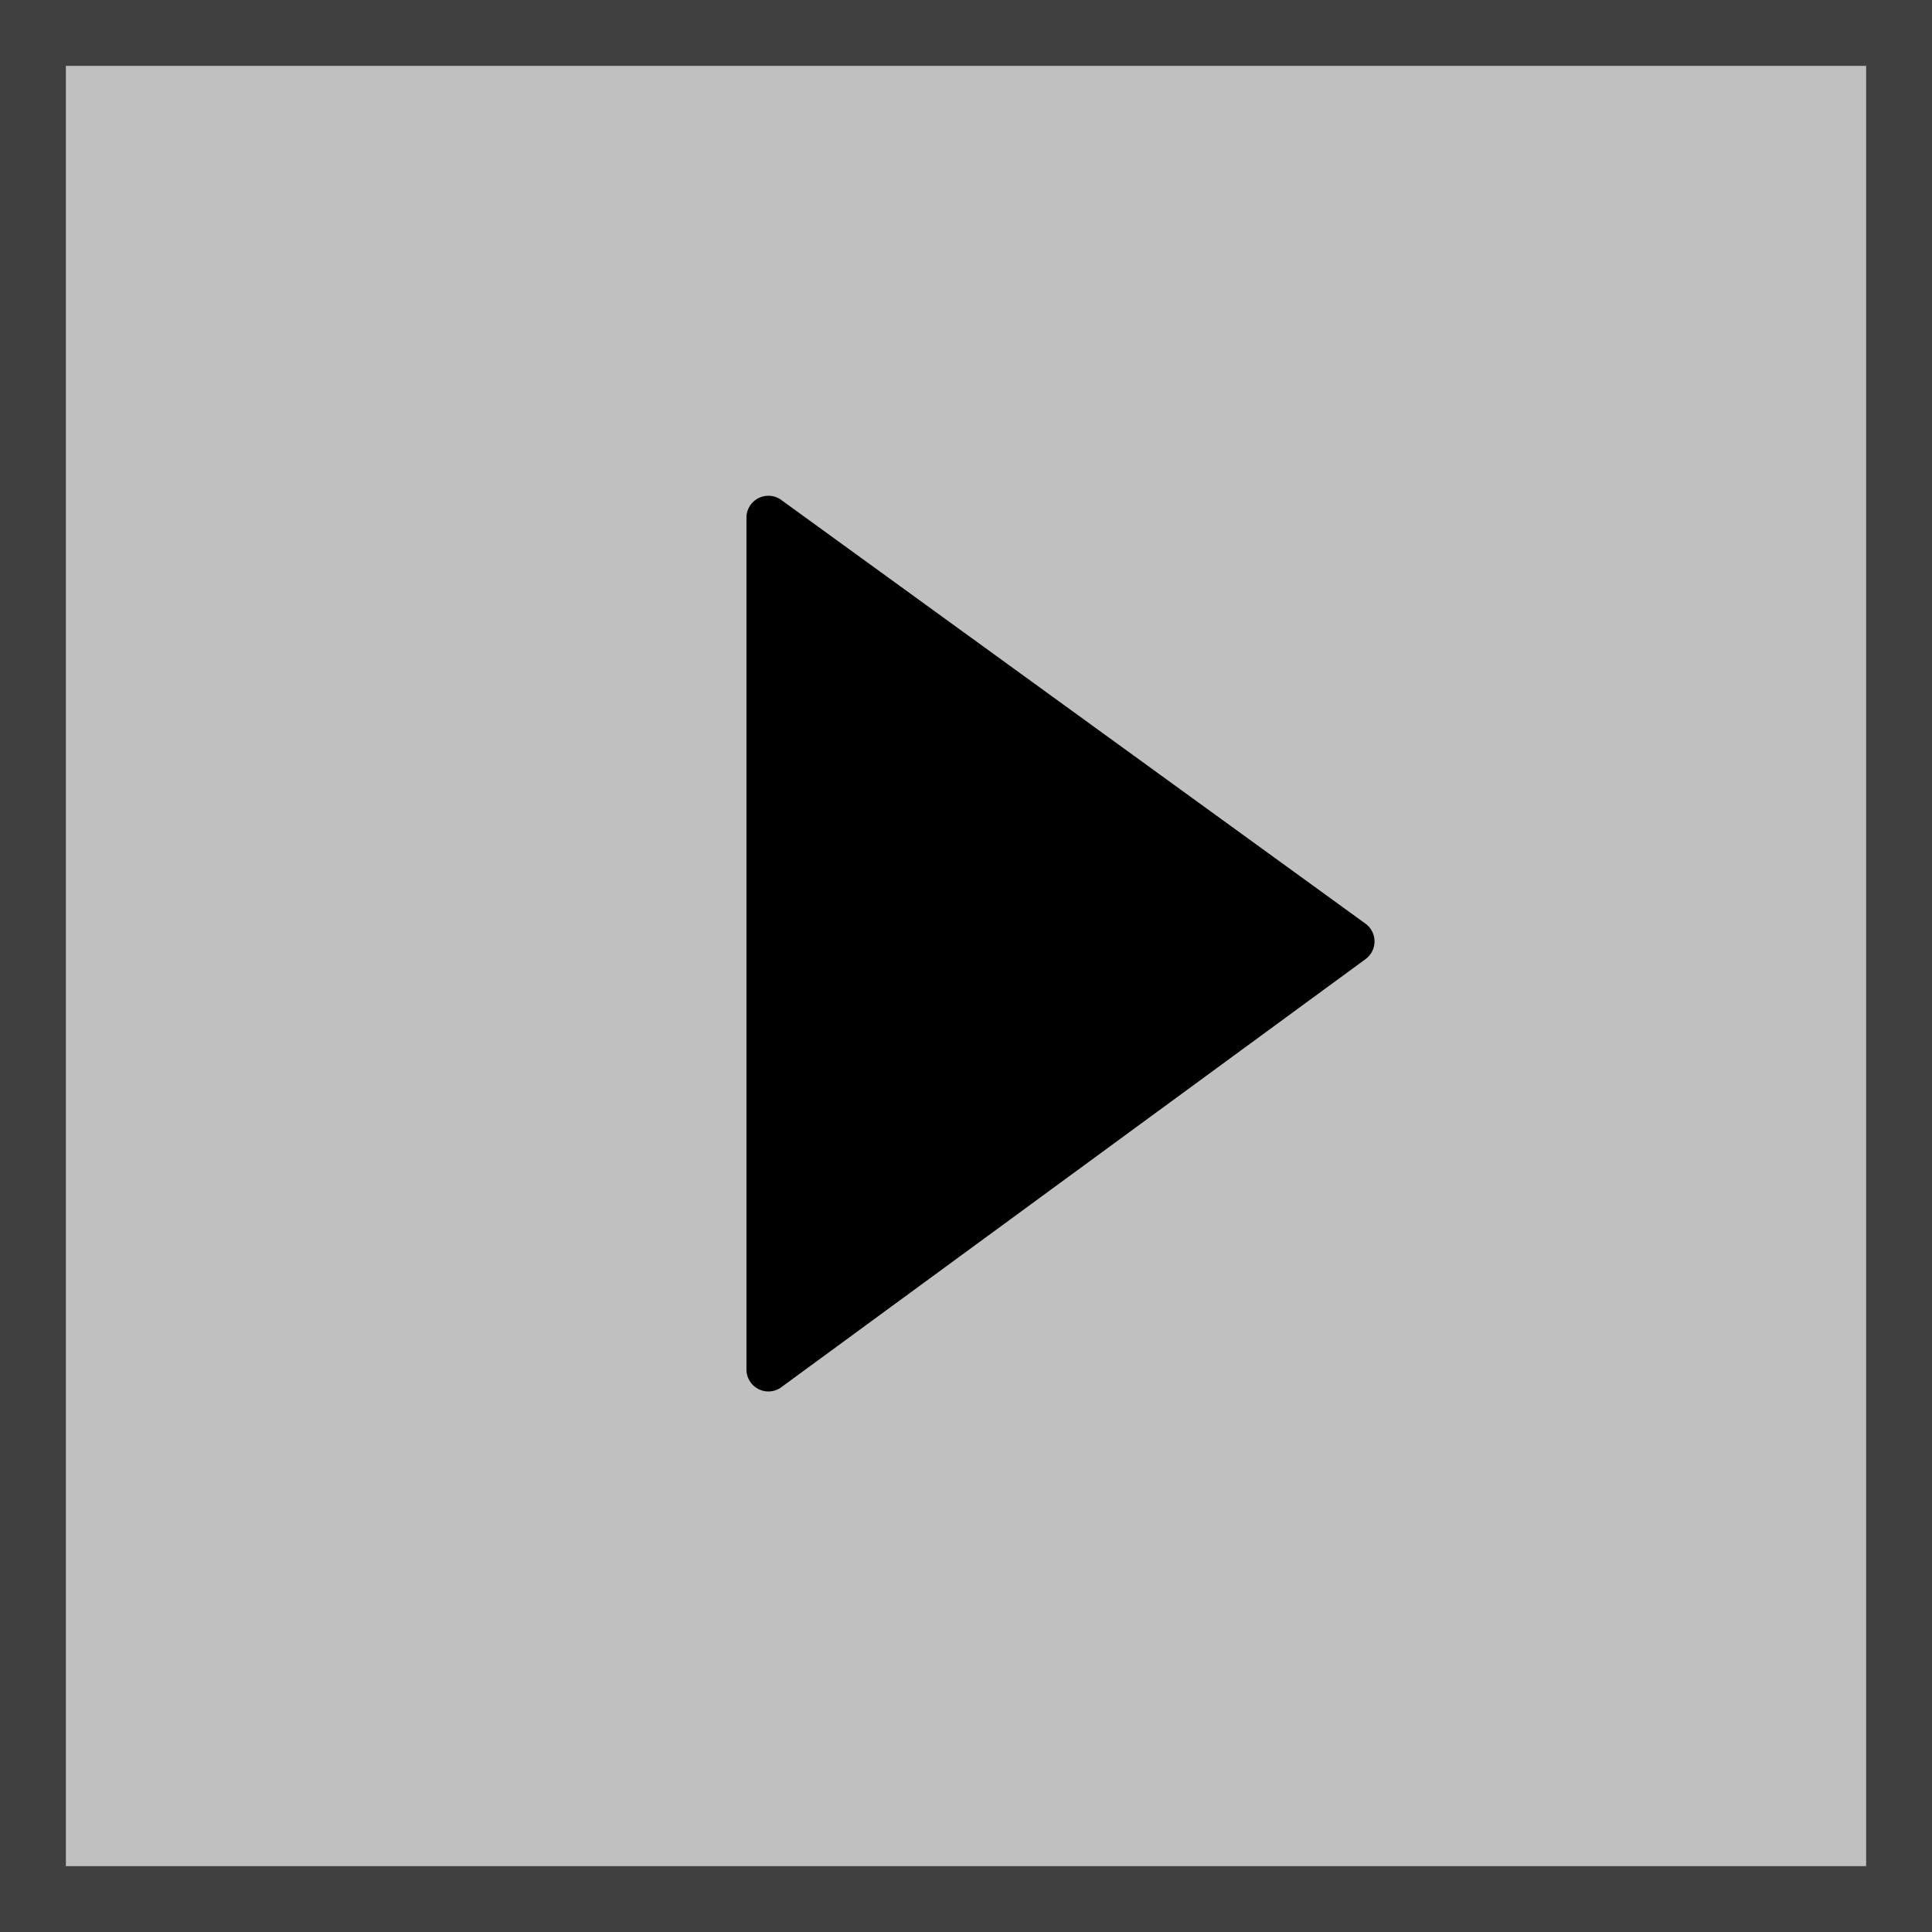
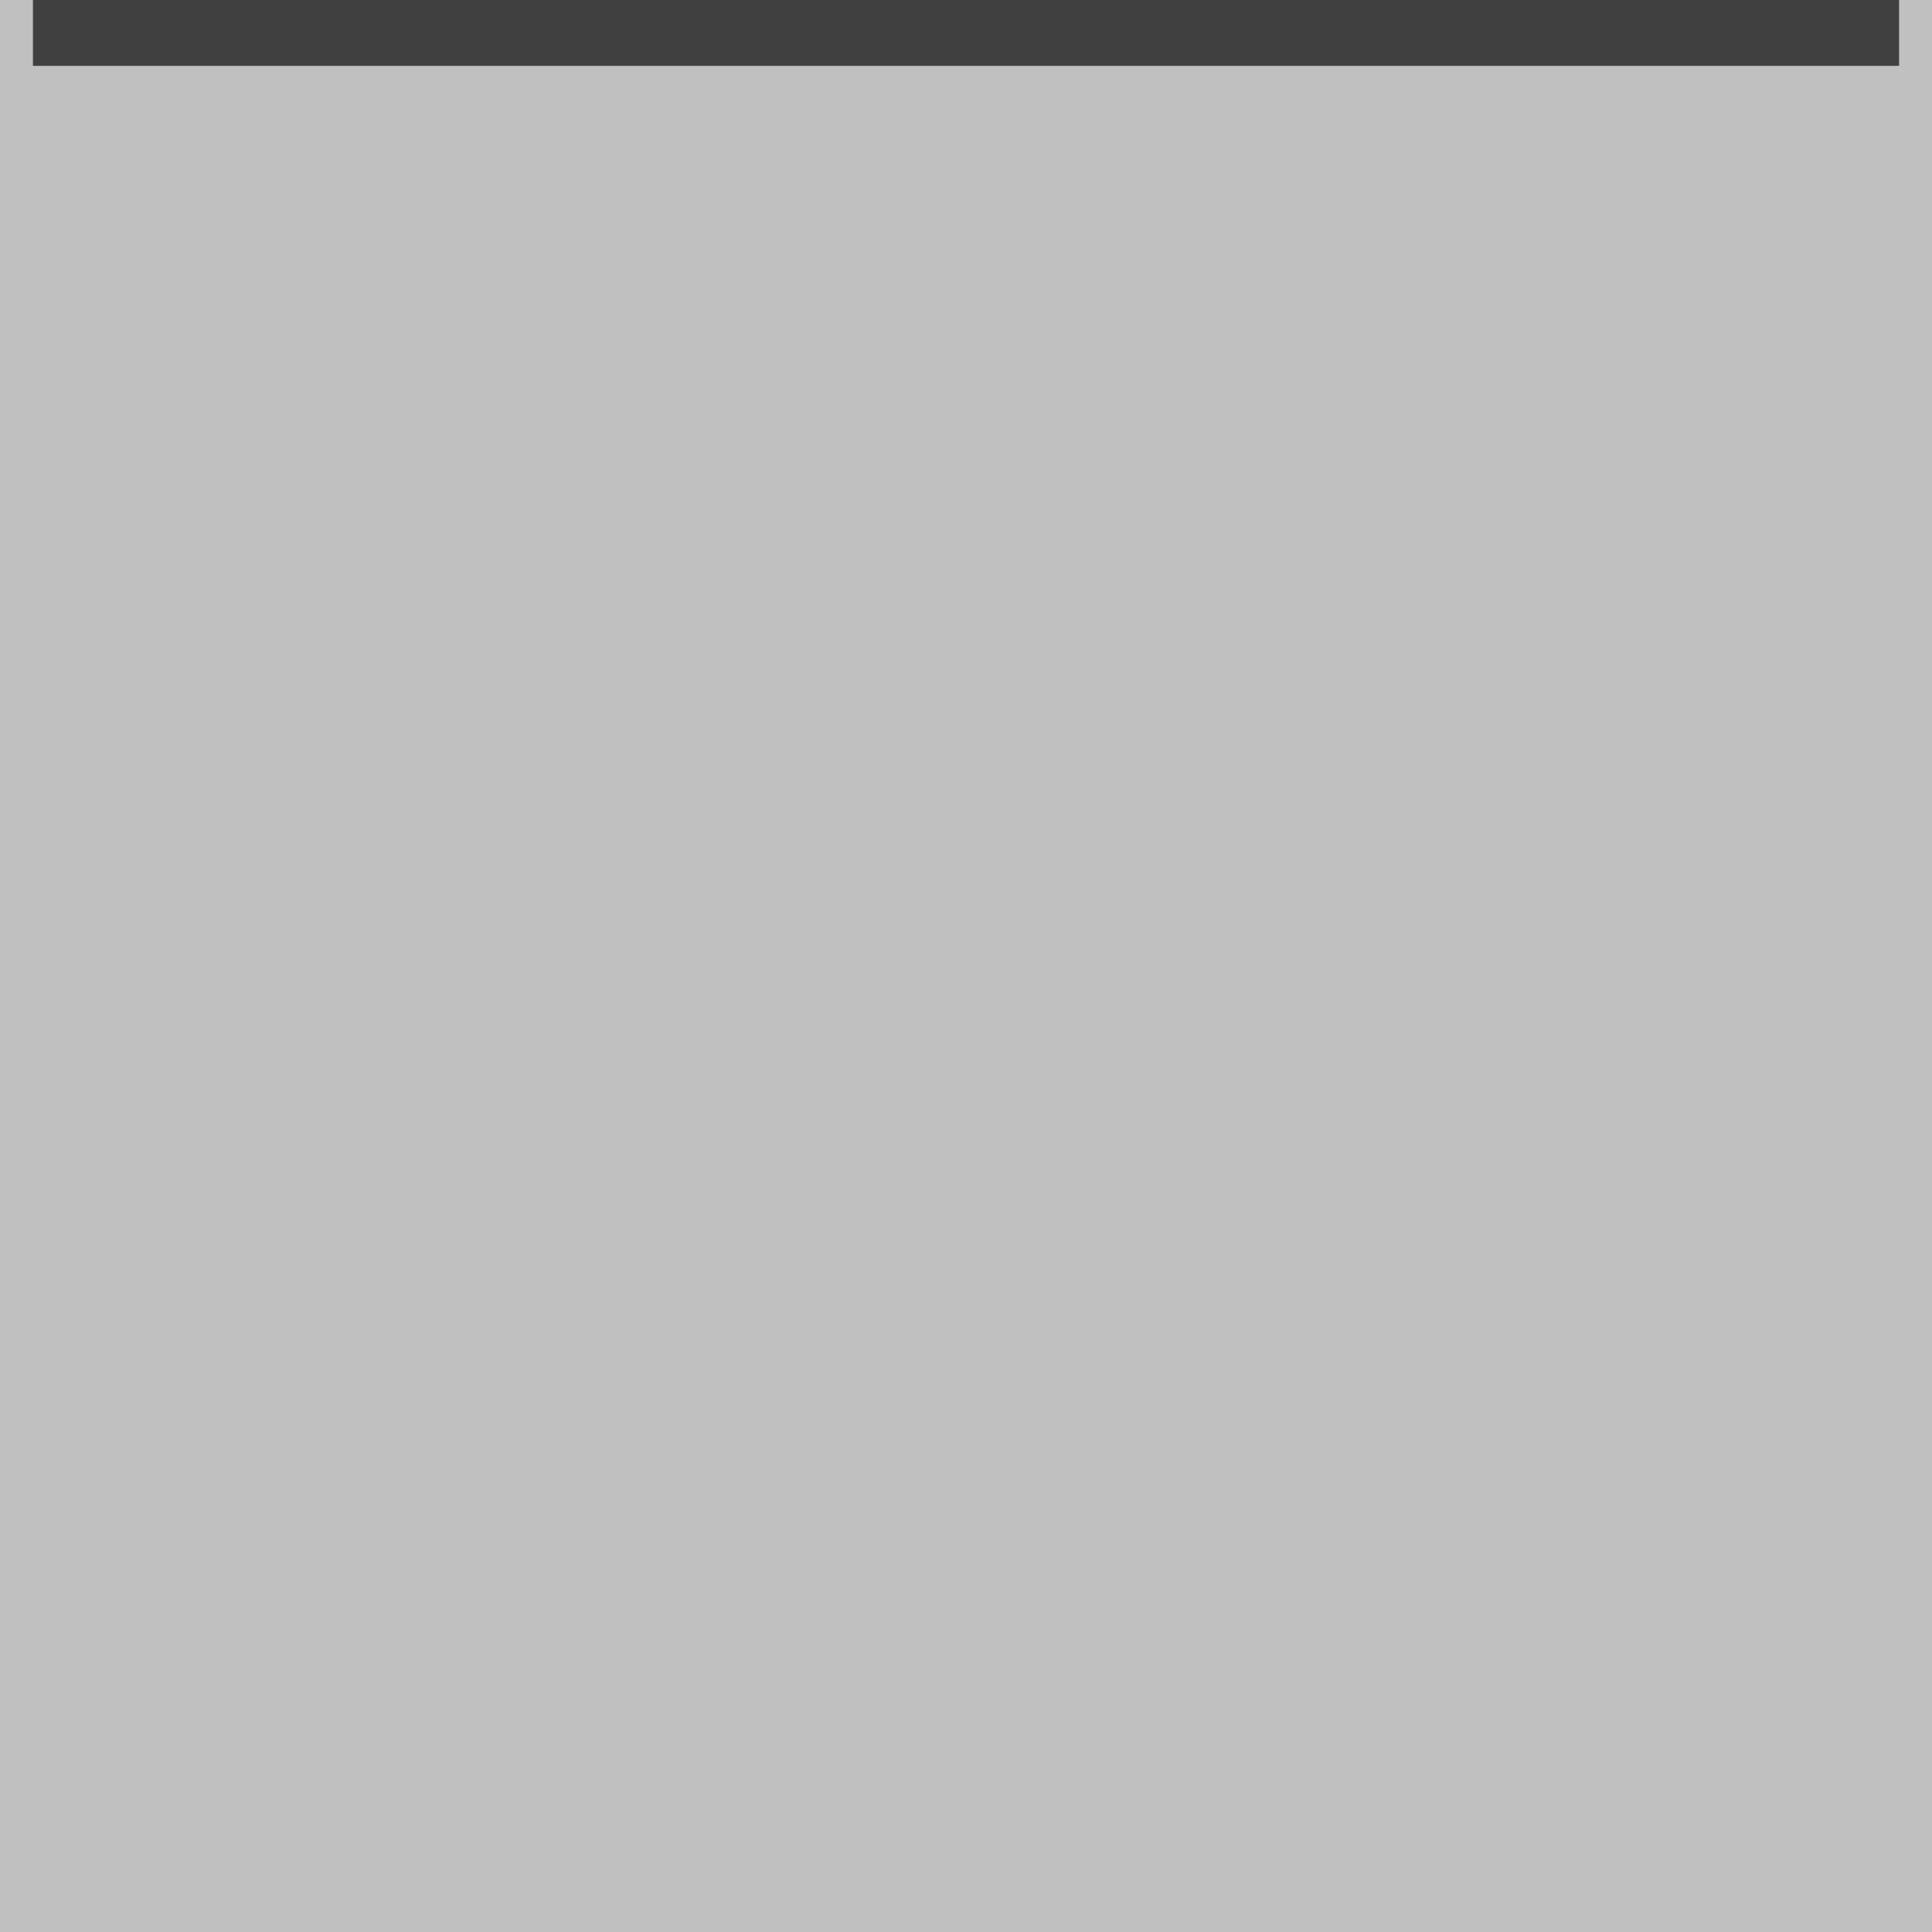
<svg xmlns="http://www.w3.org/2000/svg" viewBox="0 0 44 44">
  <rect x="0" y="0" width="44" height="44" fill="#808080" stroke="none" />
  <g fill="#fff" stroke="#000" opacity=".5" stroke-width="1.5">
    <path d="M0 0h44v44H0z" stroke="none" />
-     <path d="M.75.75h42.5v42.5H.75z" fill="none" />
+     <path d="M.75.75h42.5H.75z" fill="none" />
  </g>
-   <path d="M17 11.79V31.2a.5.5 0 00.77.41l13.32-9.76a.5.5 0 000-.82l-13.32-9.66a.5.5 0 00-.77.4z" />
</svg>